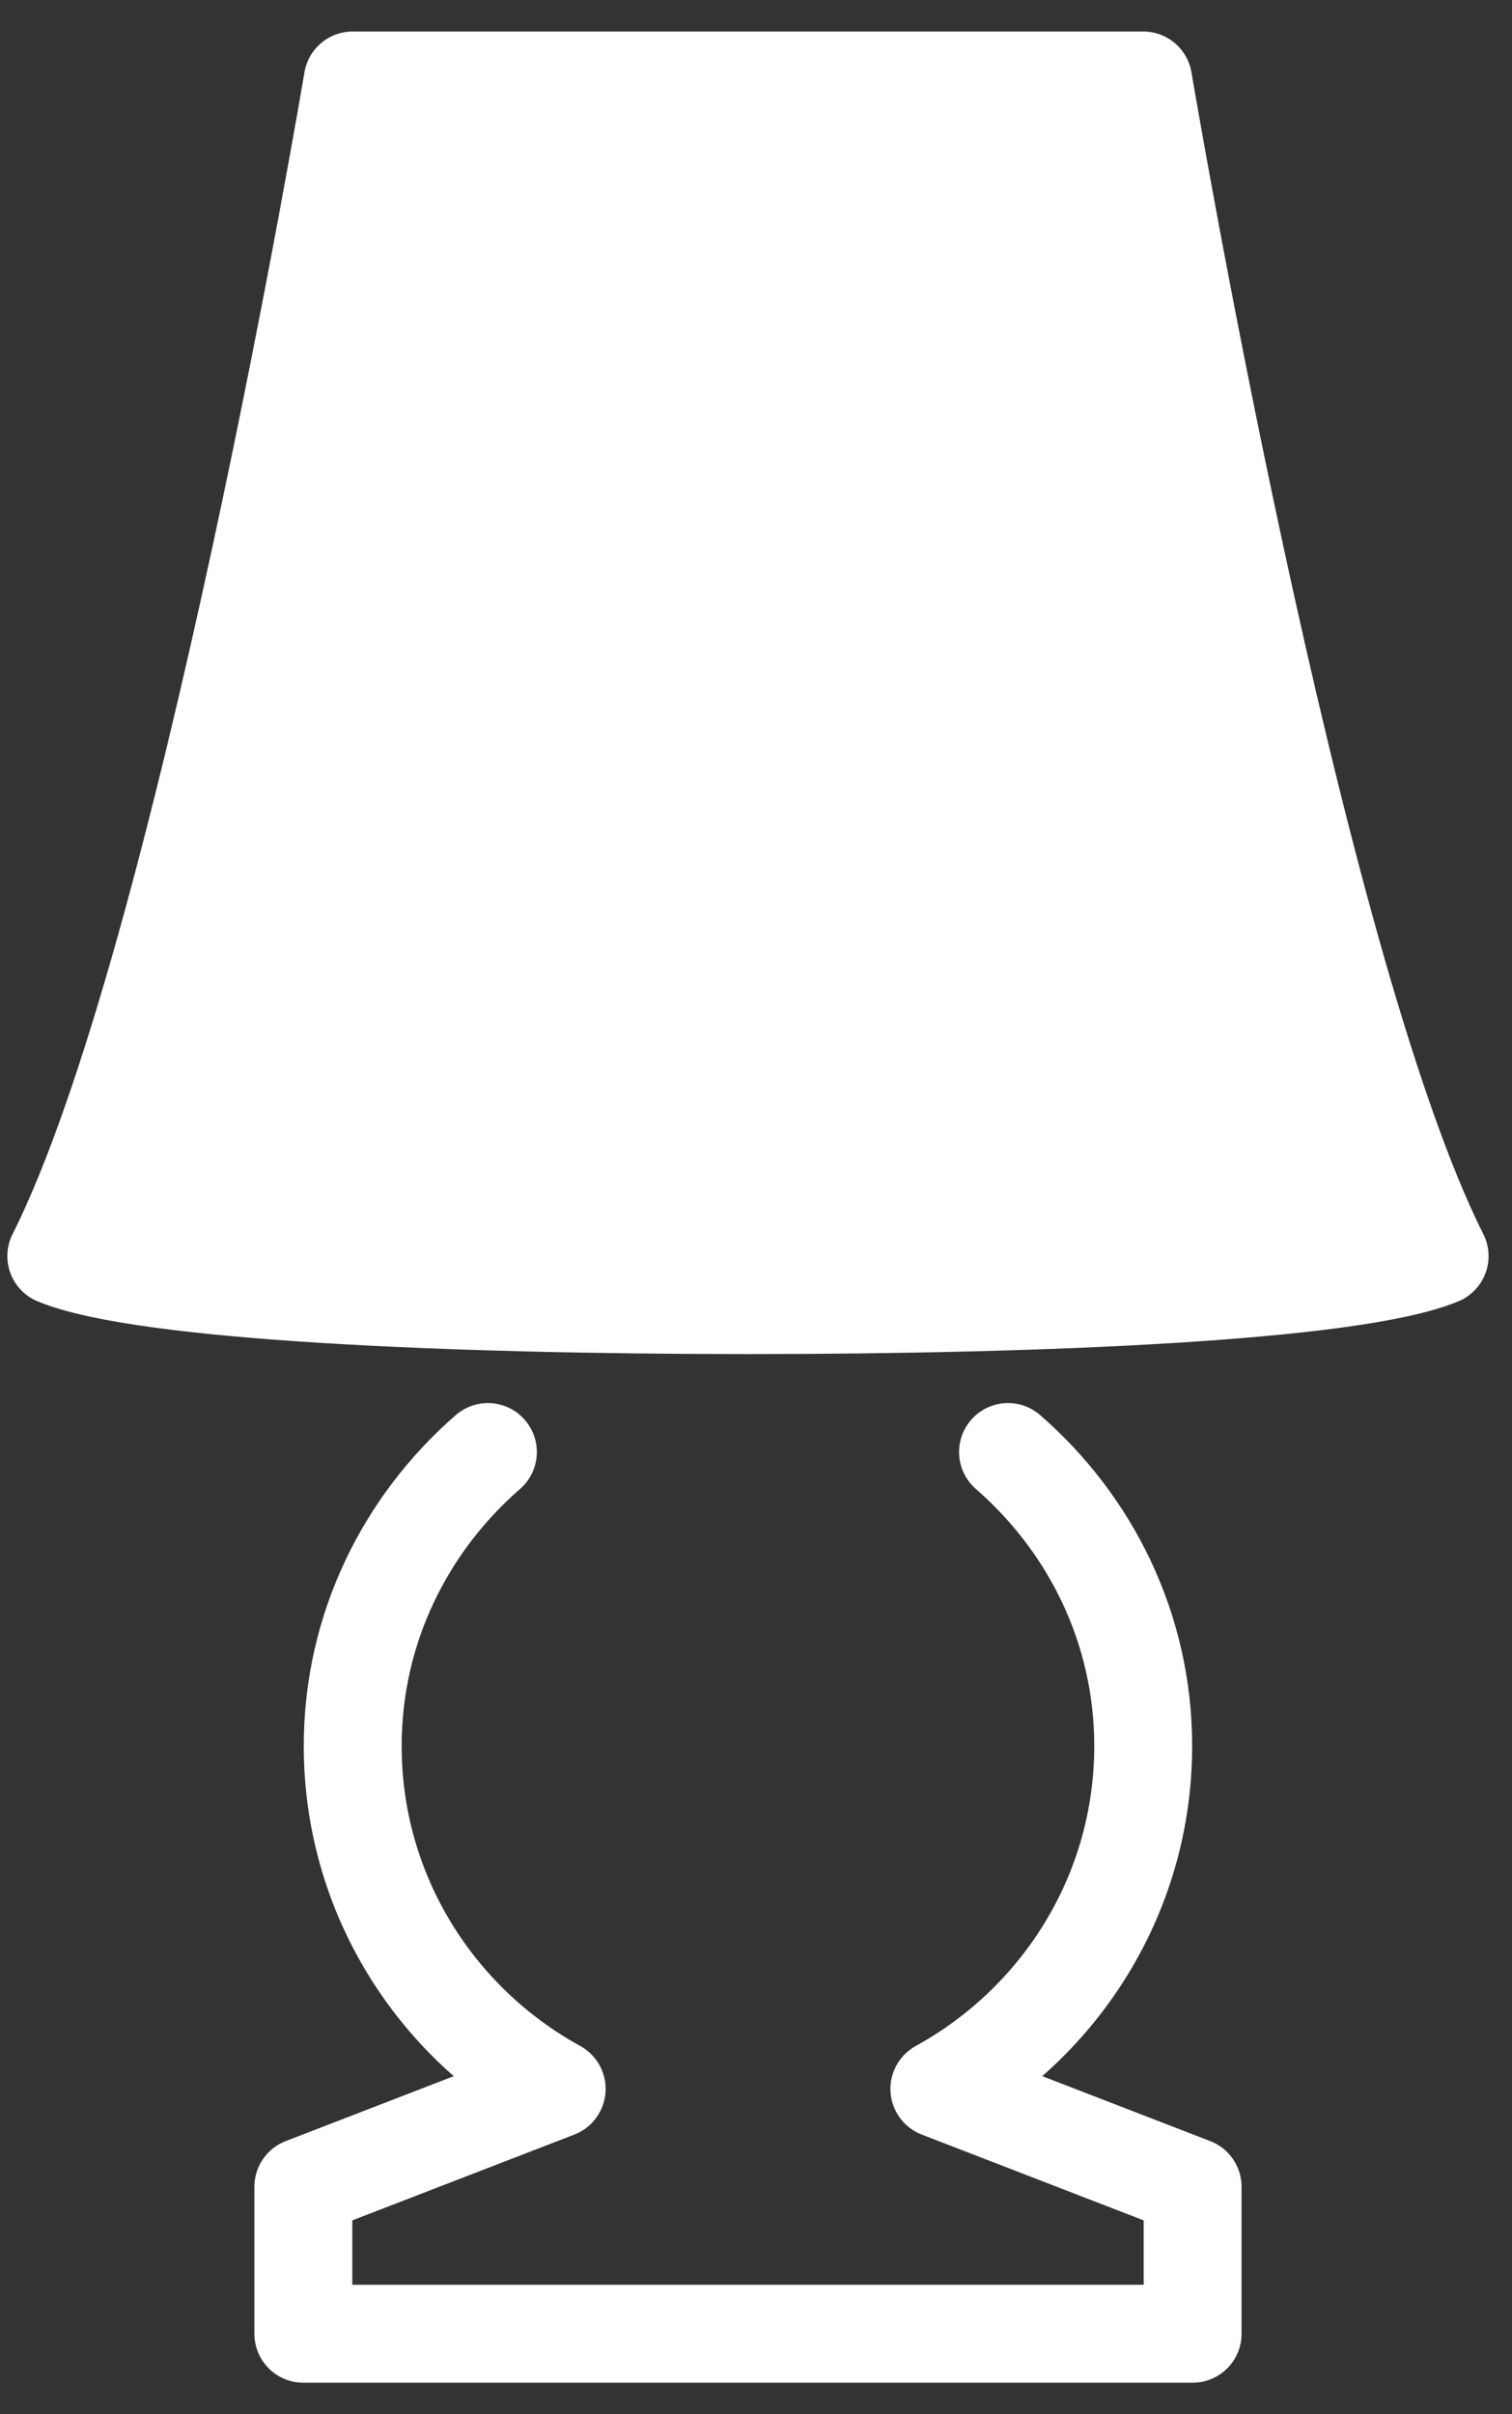
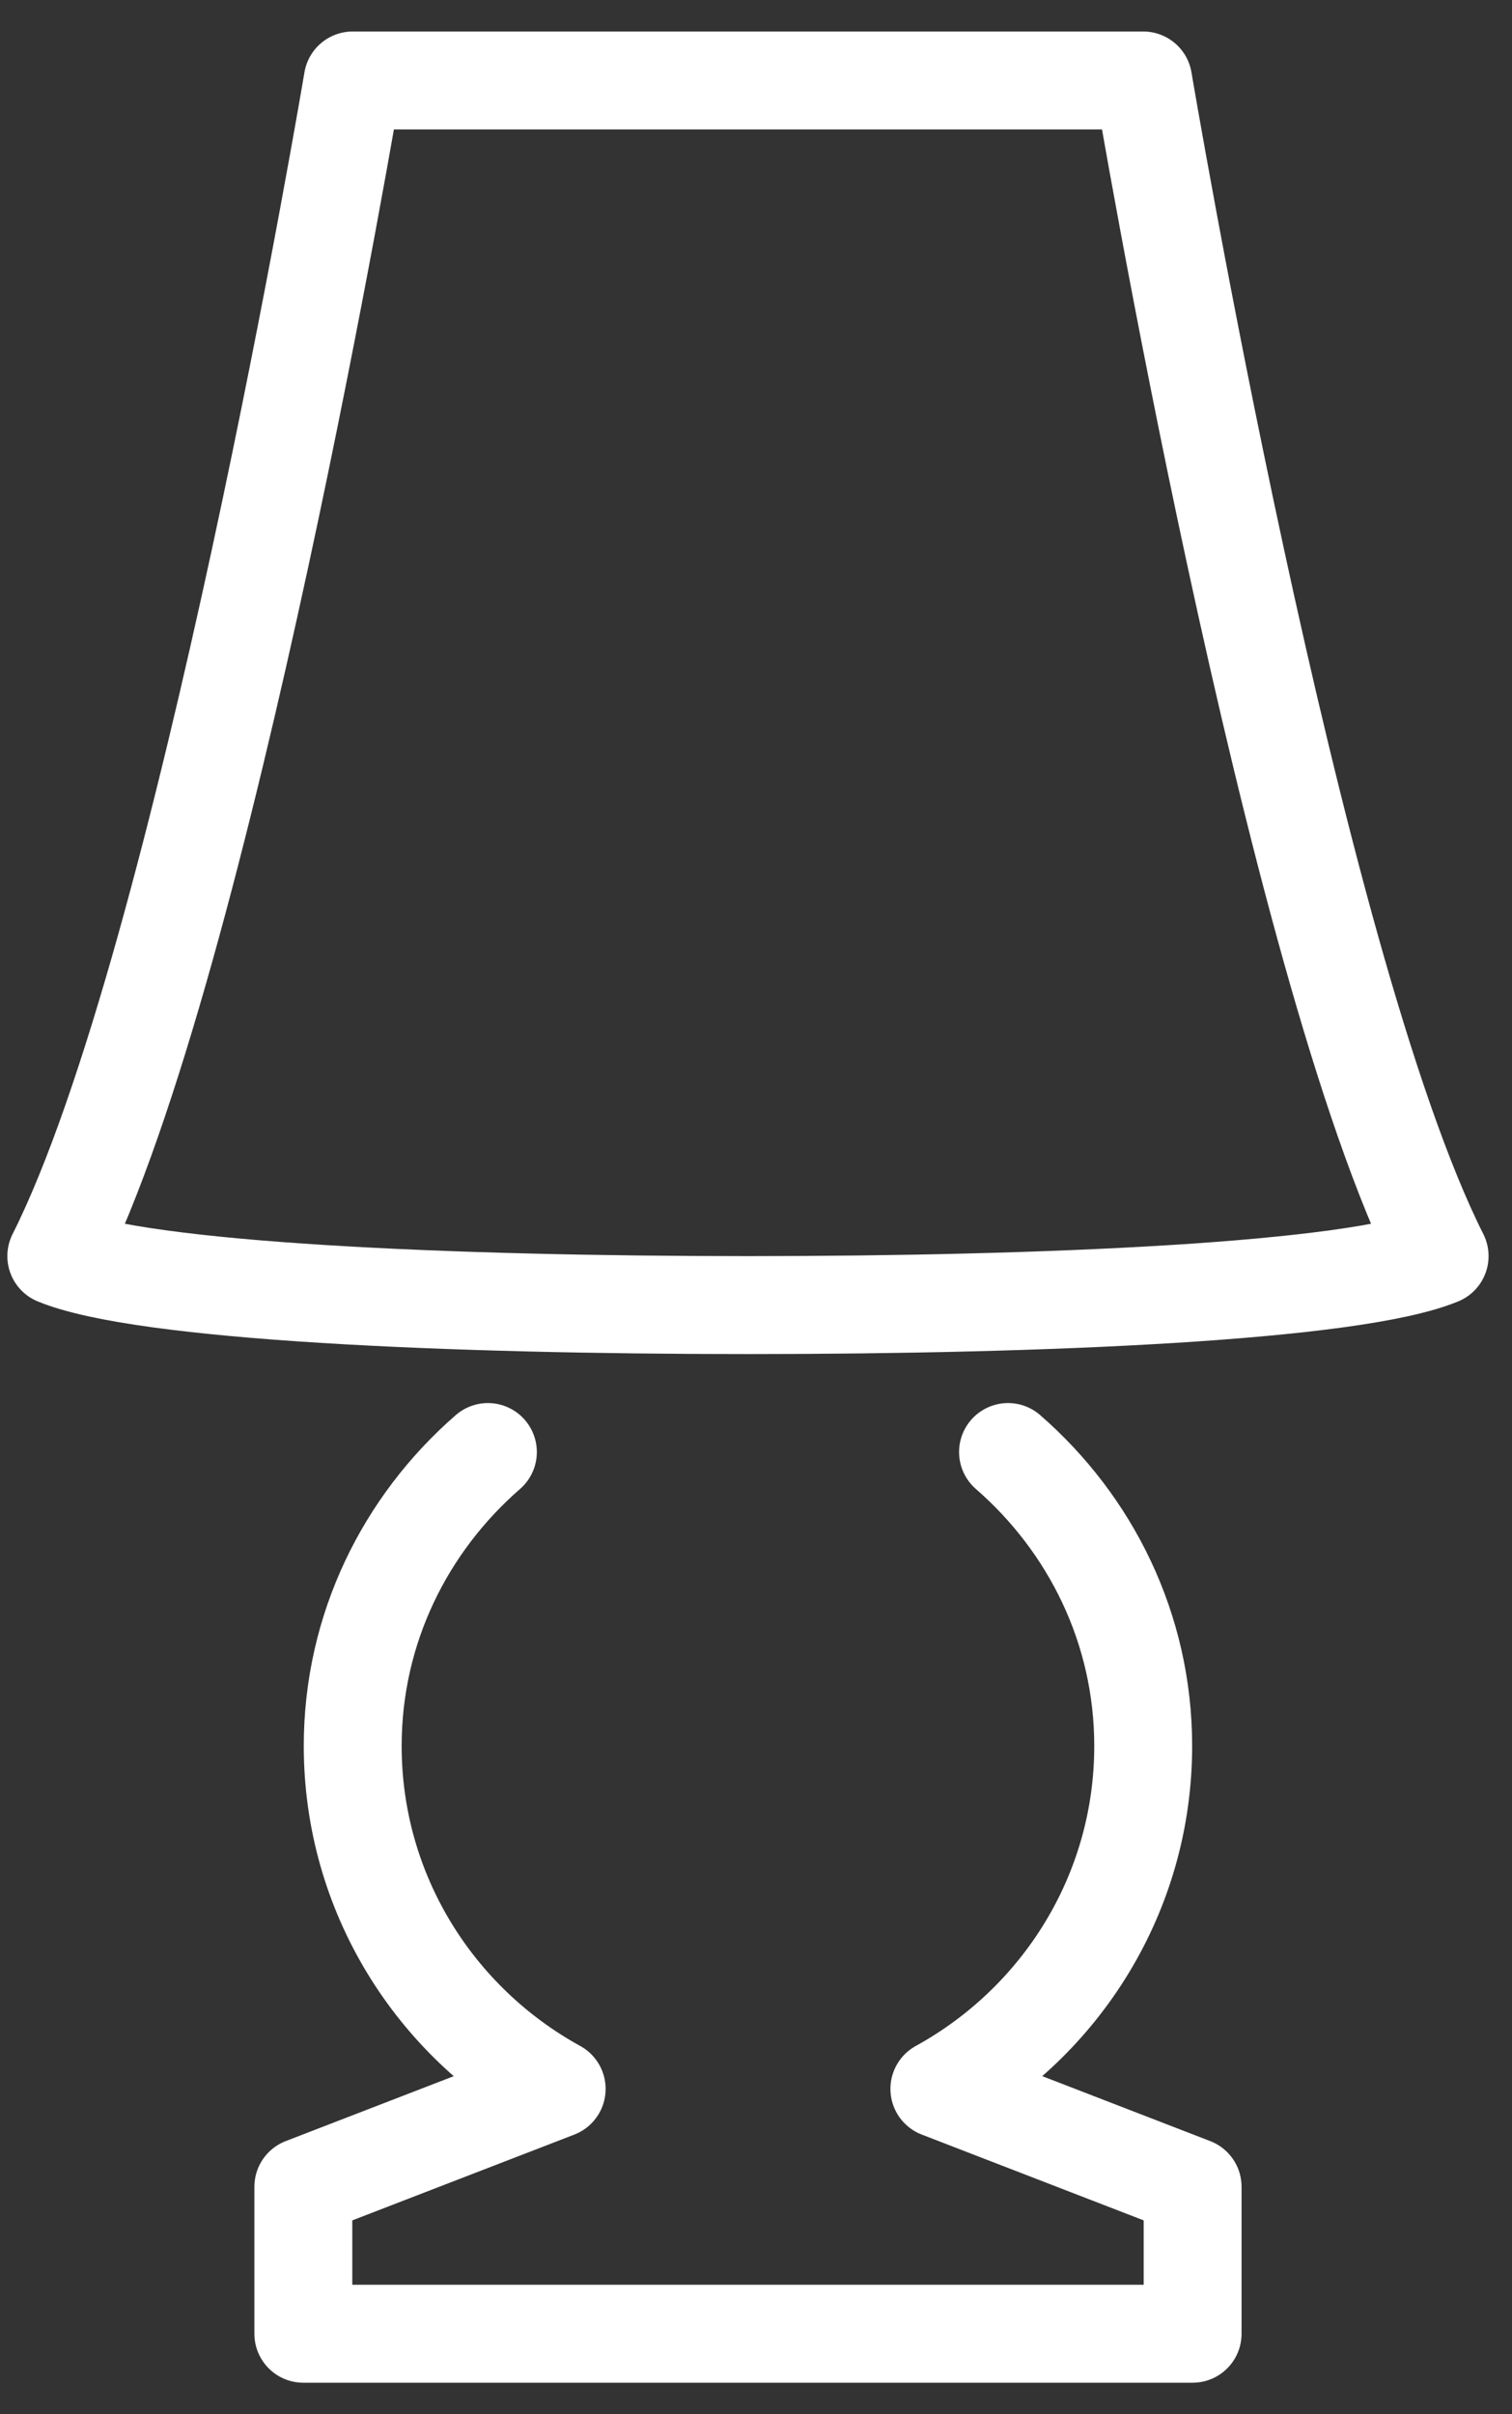
<svg xmlns="http://www.w3.org/2000/svg" width="47" height="75" viewBox="0 0 47 75" fill="none">
  <rect x="0" y="0" width="47" height="75" fill="#333333" stroke="none" />
  <path fill-rule="evenodd" clip-rule="evenodd" d="M23.25 2.5H35.536C35.536 2.5 40.143 29.891 44.75 39.022C42.062 40.131 32.464 40.544 23.25 40.544C14.036 40.544 4.438 40.131 1.75 39.022C6.357 29.891 10.964 2.5 10.964 2.5H23.25Z" stroke="white" stroke-width="3.043" stroke-linecap="round" stroke-linejoin="round" />
  <path d="M15.166 45.109C12.601 47.34 10.964 50.592 10.964 54.239C10.964 58.826 13.524 62.819 17.304 64.894L9.429 67.935V72.5H37.072V67.935L29.2 64.893C32.977 62.817 35.536 58.824 35.536 54.239C35.536 50.592 33.899 47.34 31.334 45.109" stroke="white" stroke-width="3.043" stroke-linecap="round" stroke-linejoin="round" />
-   <path d="M43 38.5C28.6 41.7 9.667 39.833 2 38.5L11.5 3H35.5C38 12.667 43 33.3 43 38.5Z" fill="white" />
</svg>